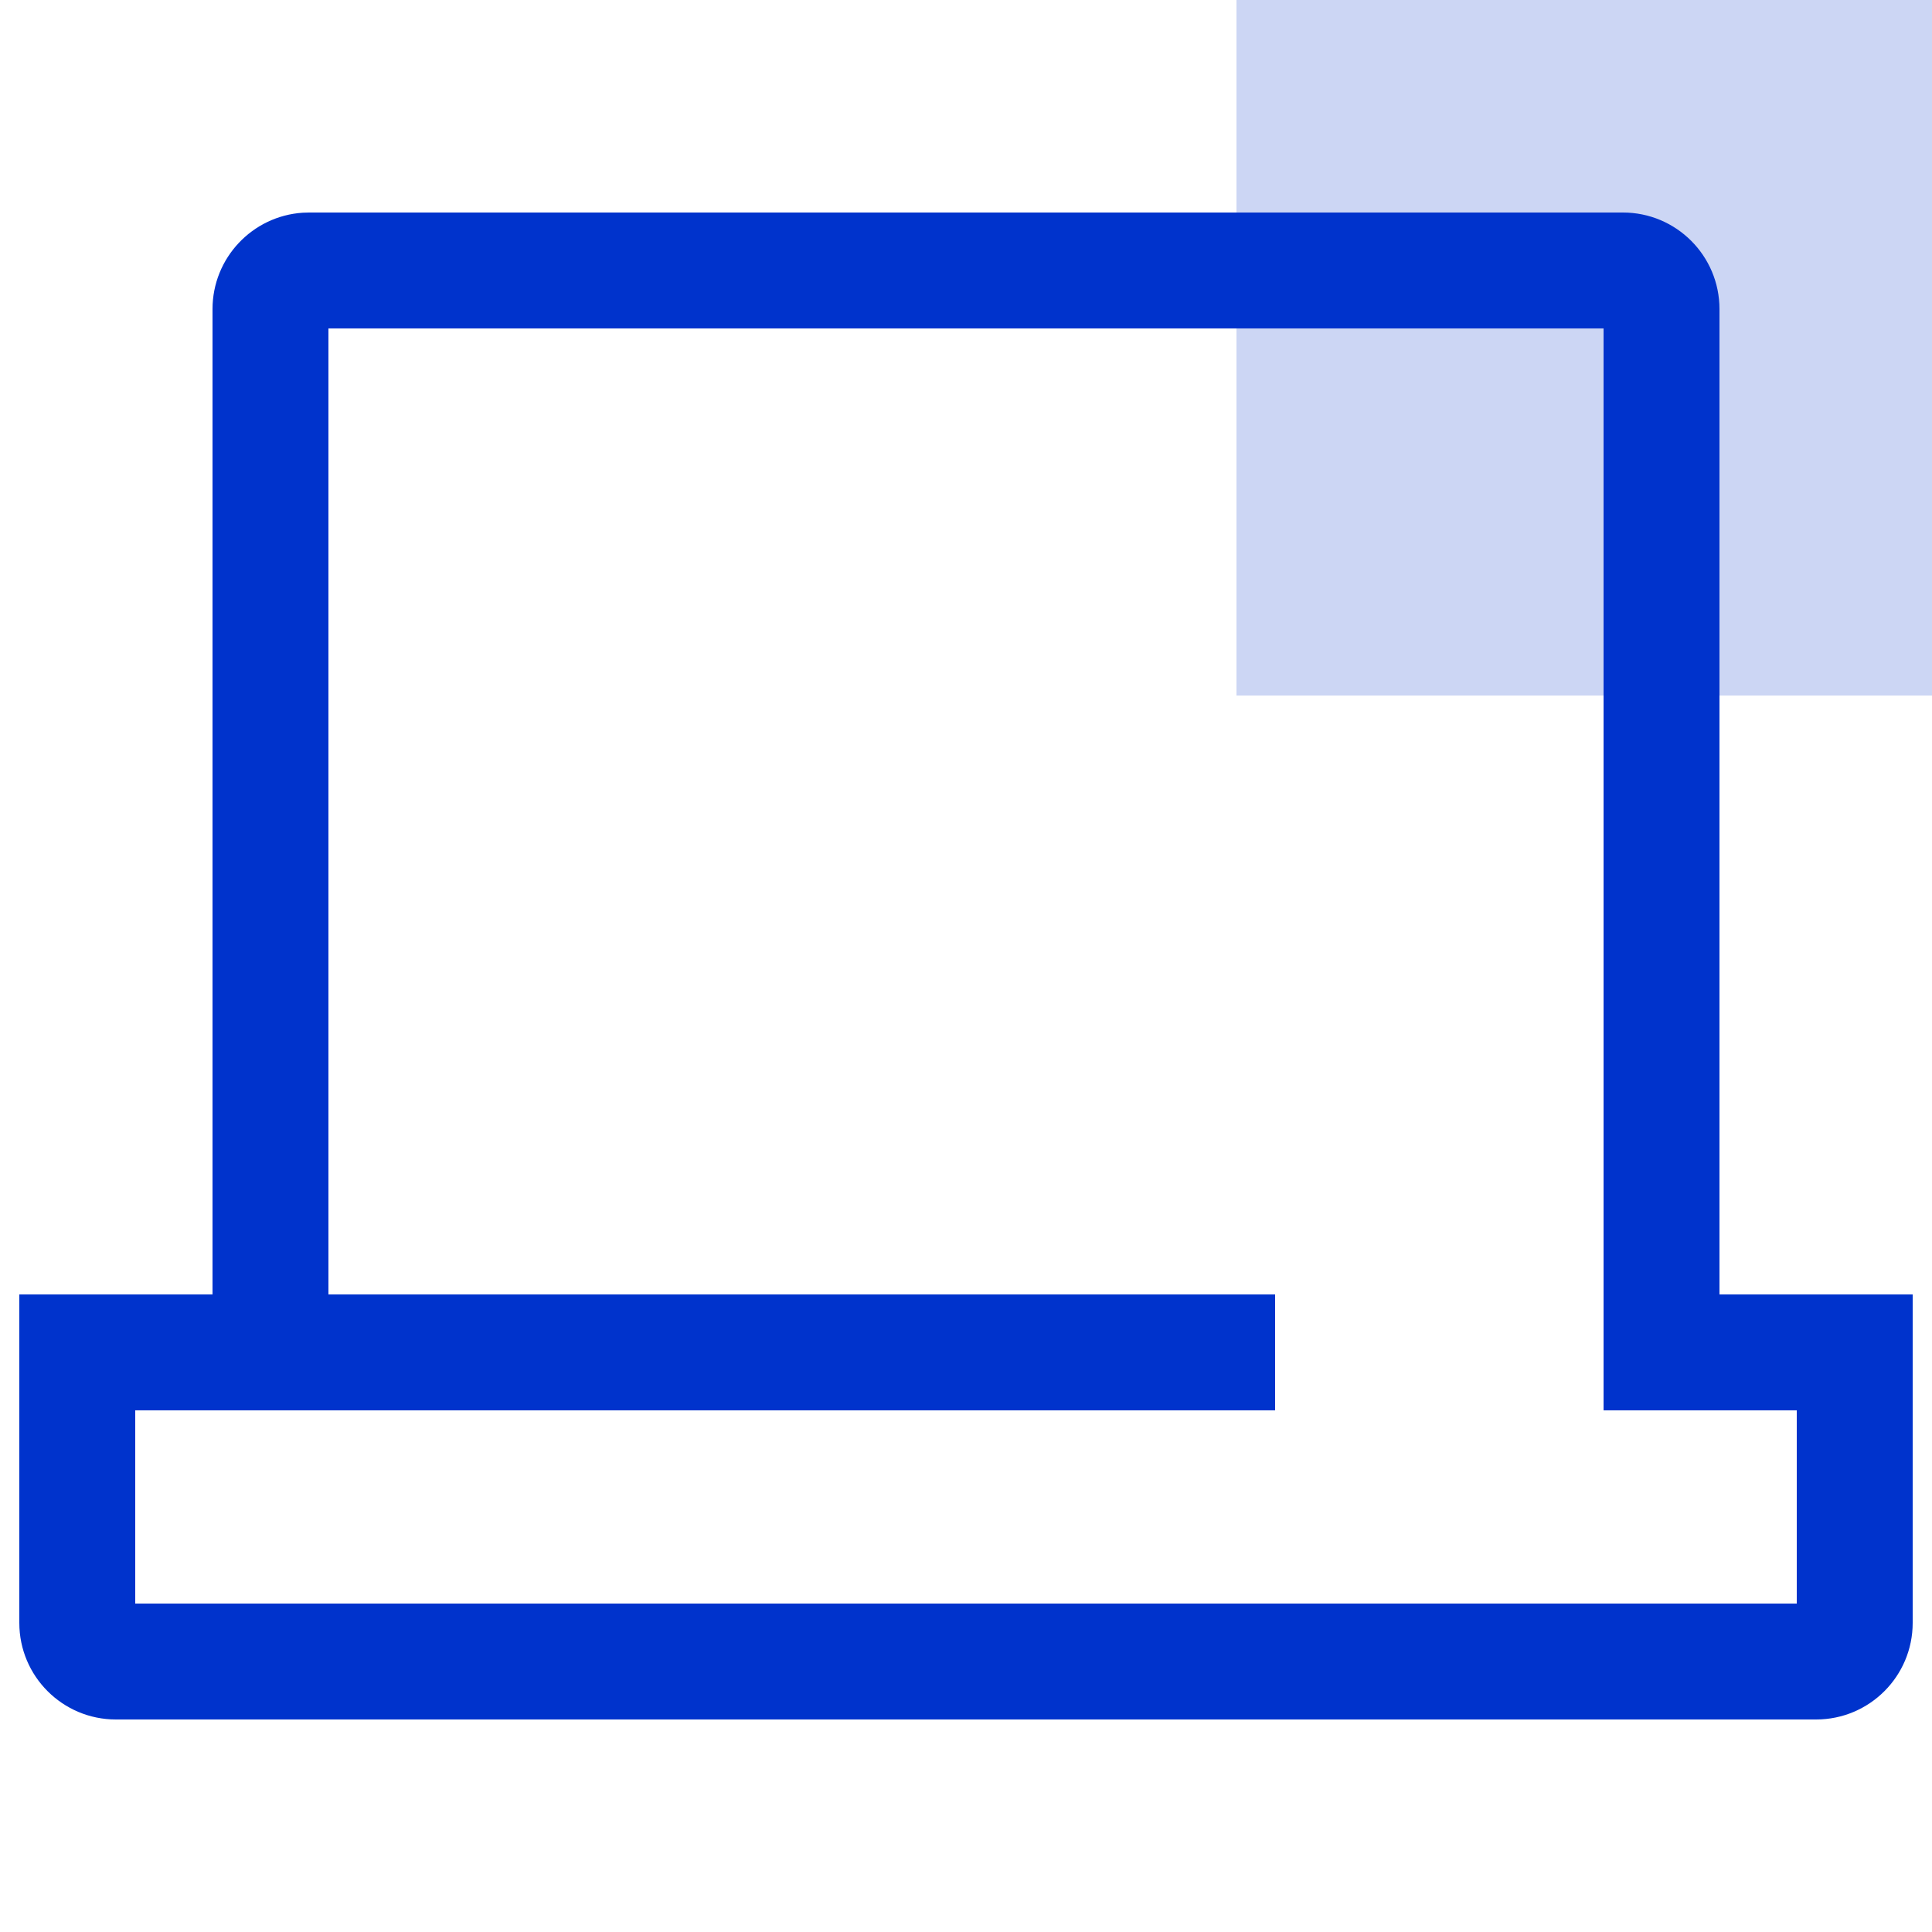
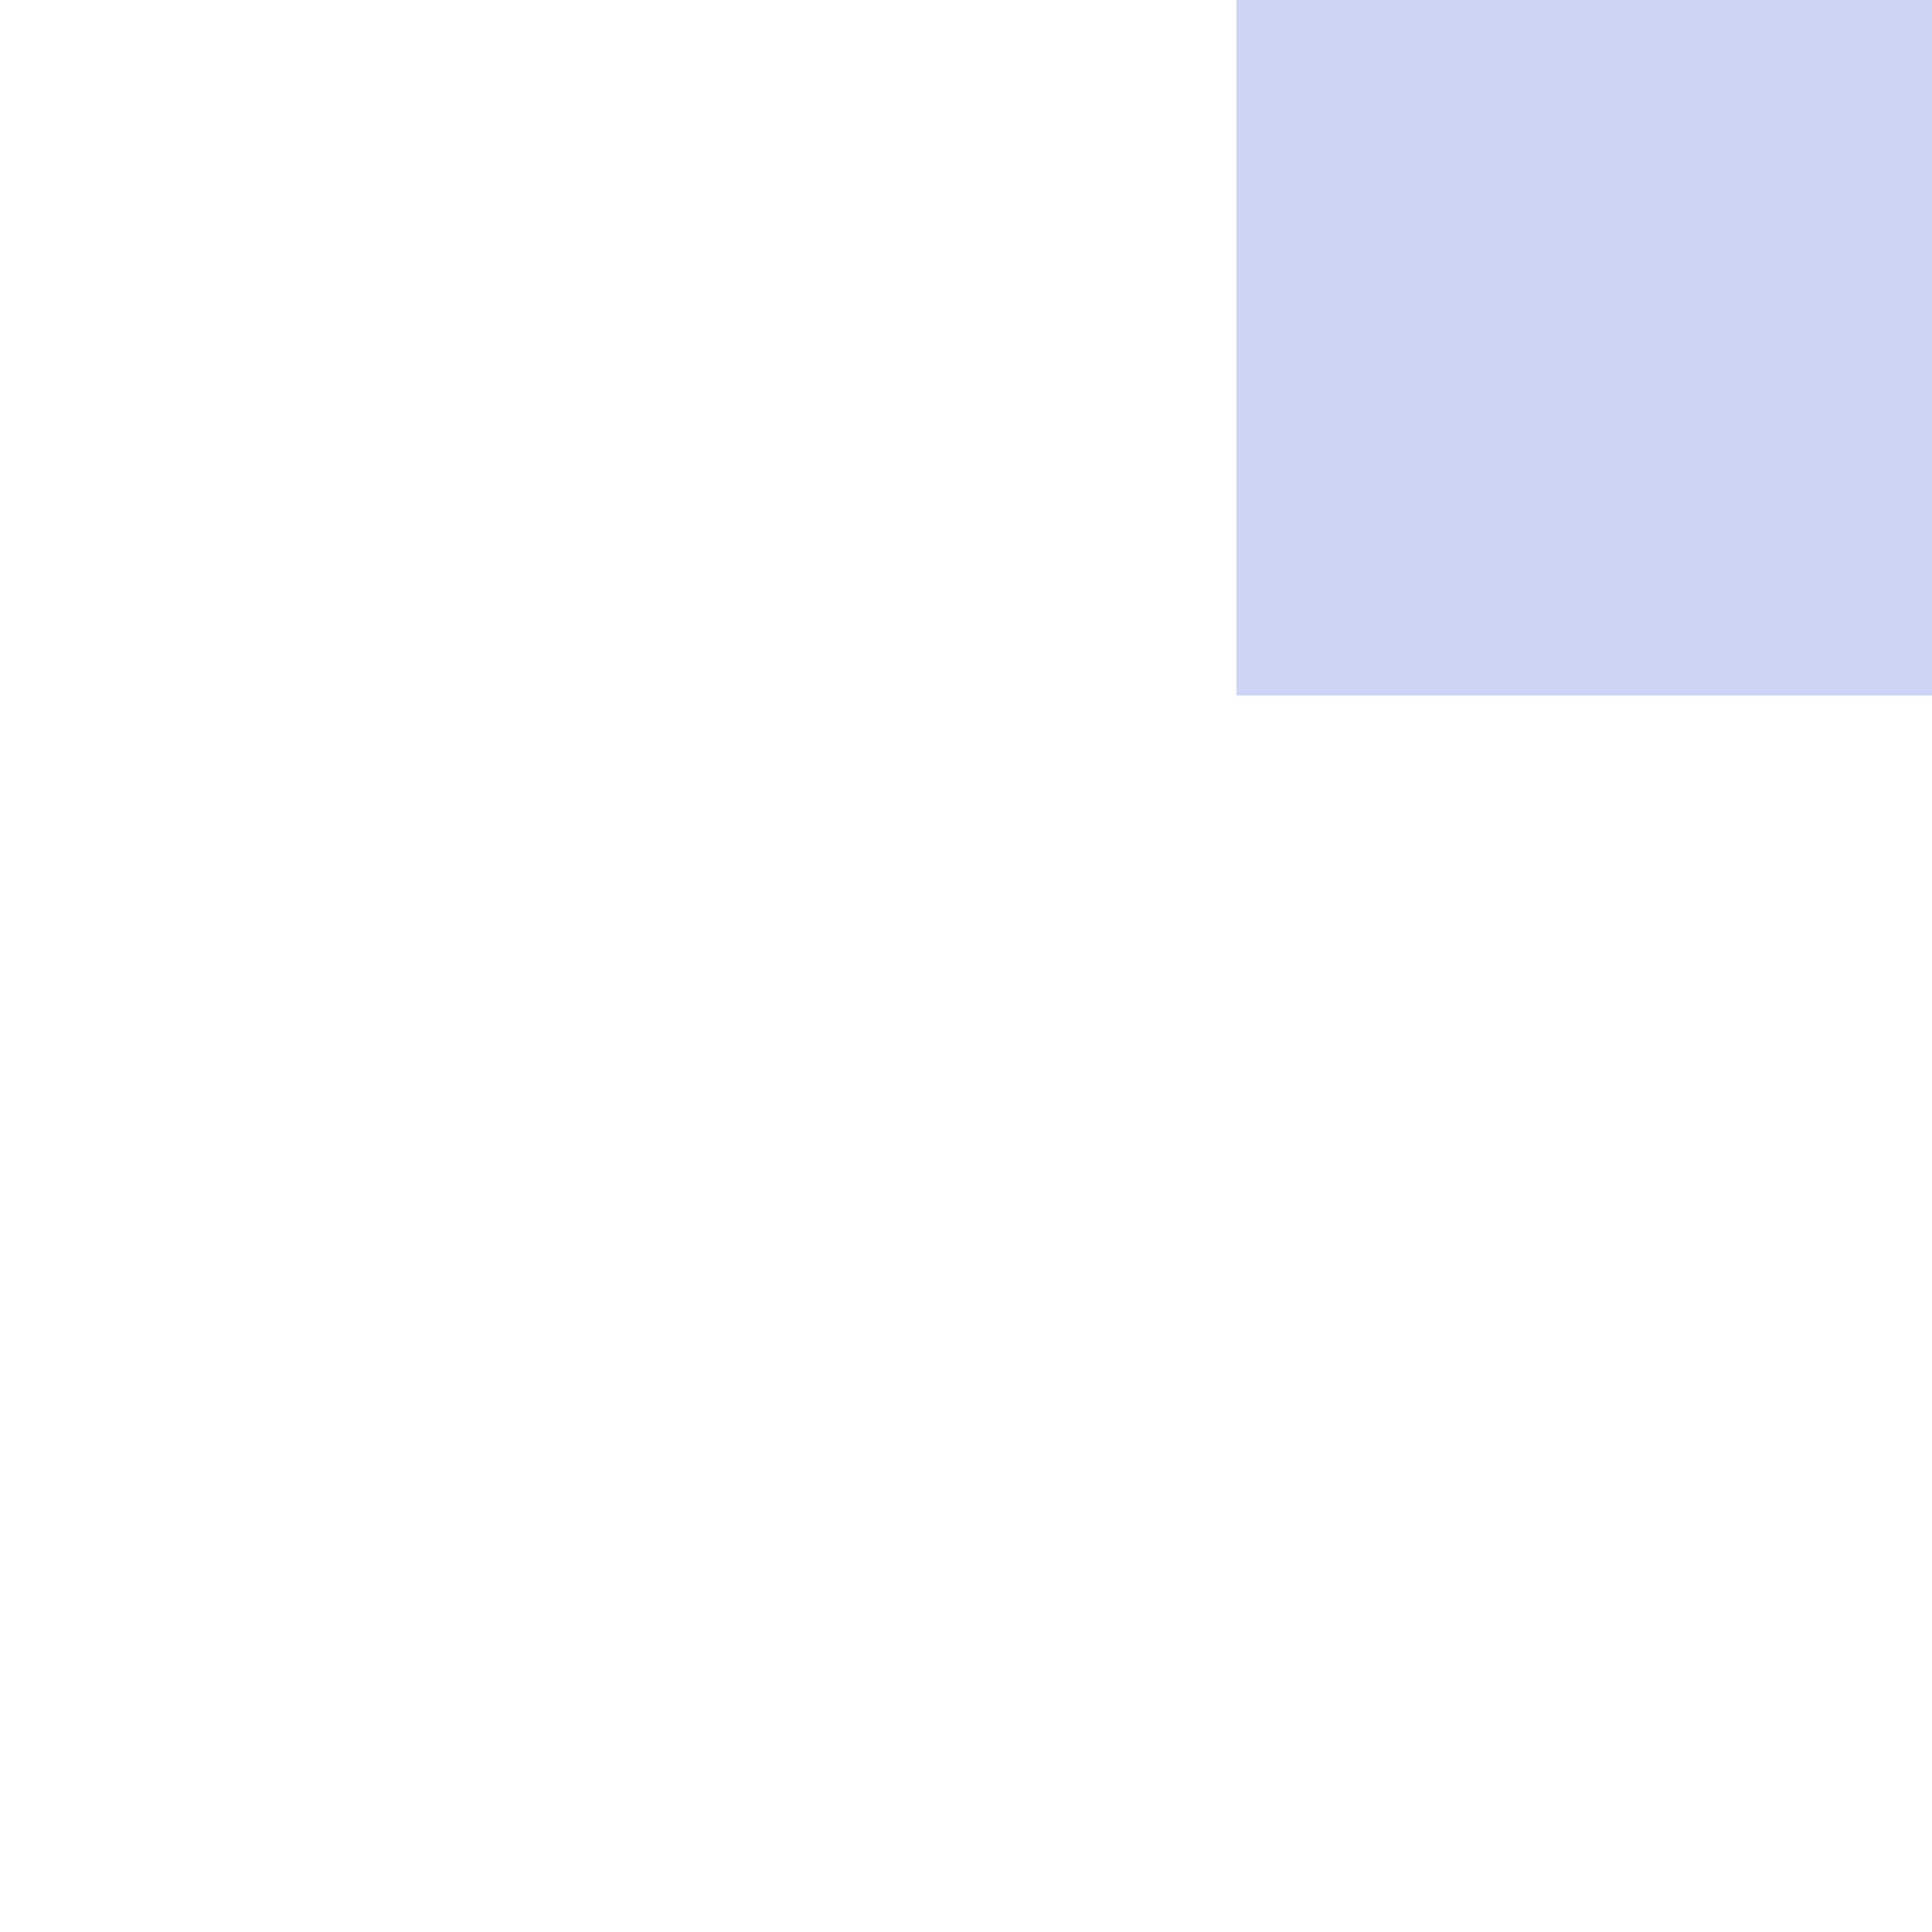
<svg xmlns="http://www.w3.org/2000/svg" width="50px" height="50px" viewBox="0 0 50 50" version="1.1">
  <title>99. Icons/Values/Sella general/websella</title>
  <defs>
    <linearGradient x1="50%" y1="0%" x2="50%" y2="100%" id="linearGradient-1">
      <stop stop-color="#A1FFEA" offset="0%" />
      <stop stop-color="#68FFD0" offset="100%" />
    </linearGradient>
    <linearGradient x1="50%" y1="0%" x2="50%" y2="100%" id="linearGradient-2">
      <stop stop-color="#0033CC" stop-opacity="0.2" offset="0%" />
      <stop stop-color="#0033CC" stop-opacity="0.2" offset="100%" />
    </linearGradient>
  </defs>
  <g id="99.-Icons/Values/Sella-general/websella" stroke="none" stroke-width="1" fill="none" fill-rule="evenodd">
    <g id="Group" transform="translate(32, 0)" fill="url(#linearGradient-2)">
      <rect id="Rectangle" x="0" y="0" width="18" height="18" />
    </g>
-     <path d="M8,5.5 L7.836,5.505 C6.532,5.59 5.5,6.675 5.5,8 L5.5,33.5 L0.5,33.5 L0.5,42 C0.5,43.381 1.619,44.5 3,44.5 L47,44.5 C48.381,44.5 49.5,43.381 49.5,42 L49.5,33.5 L44.5,33.5 L44.5,8 C44.5,6.619 43.381,5.5 42,5.5 L8,5.5 Z M41.5,8.5 L41.5,36.5 L46.5,36.5 L46.5,41.5 L3.5,41.5 L3.5,36.5 L8.5,36.5 L8.5,8.5 L41.5,8.5 Z" id="Rectangle" fill="#0033CC" fill-rule="nonzero" />
-     <polygon id="Path-24" fill="#0033CC" fill-rule="nonzero" points="33 33.5 33 36.5 3 36.5 3 33.5" />
  </g>
</svg>